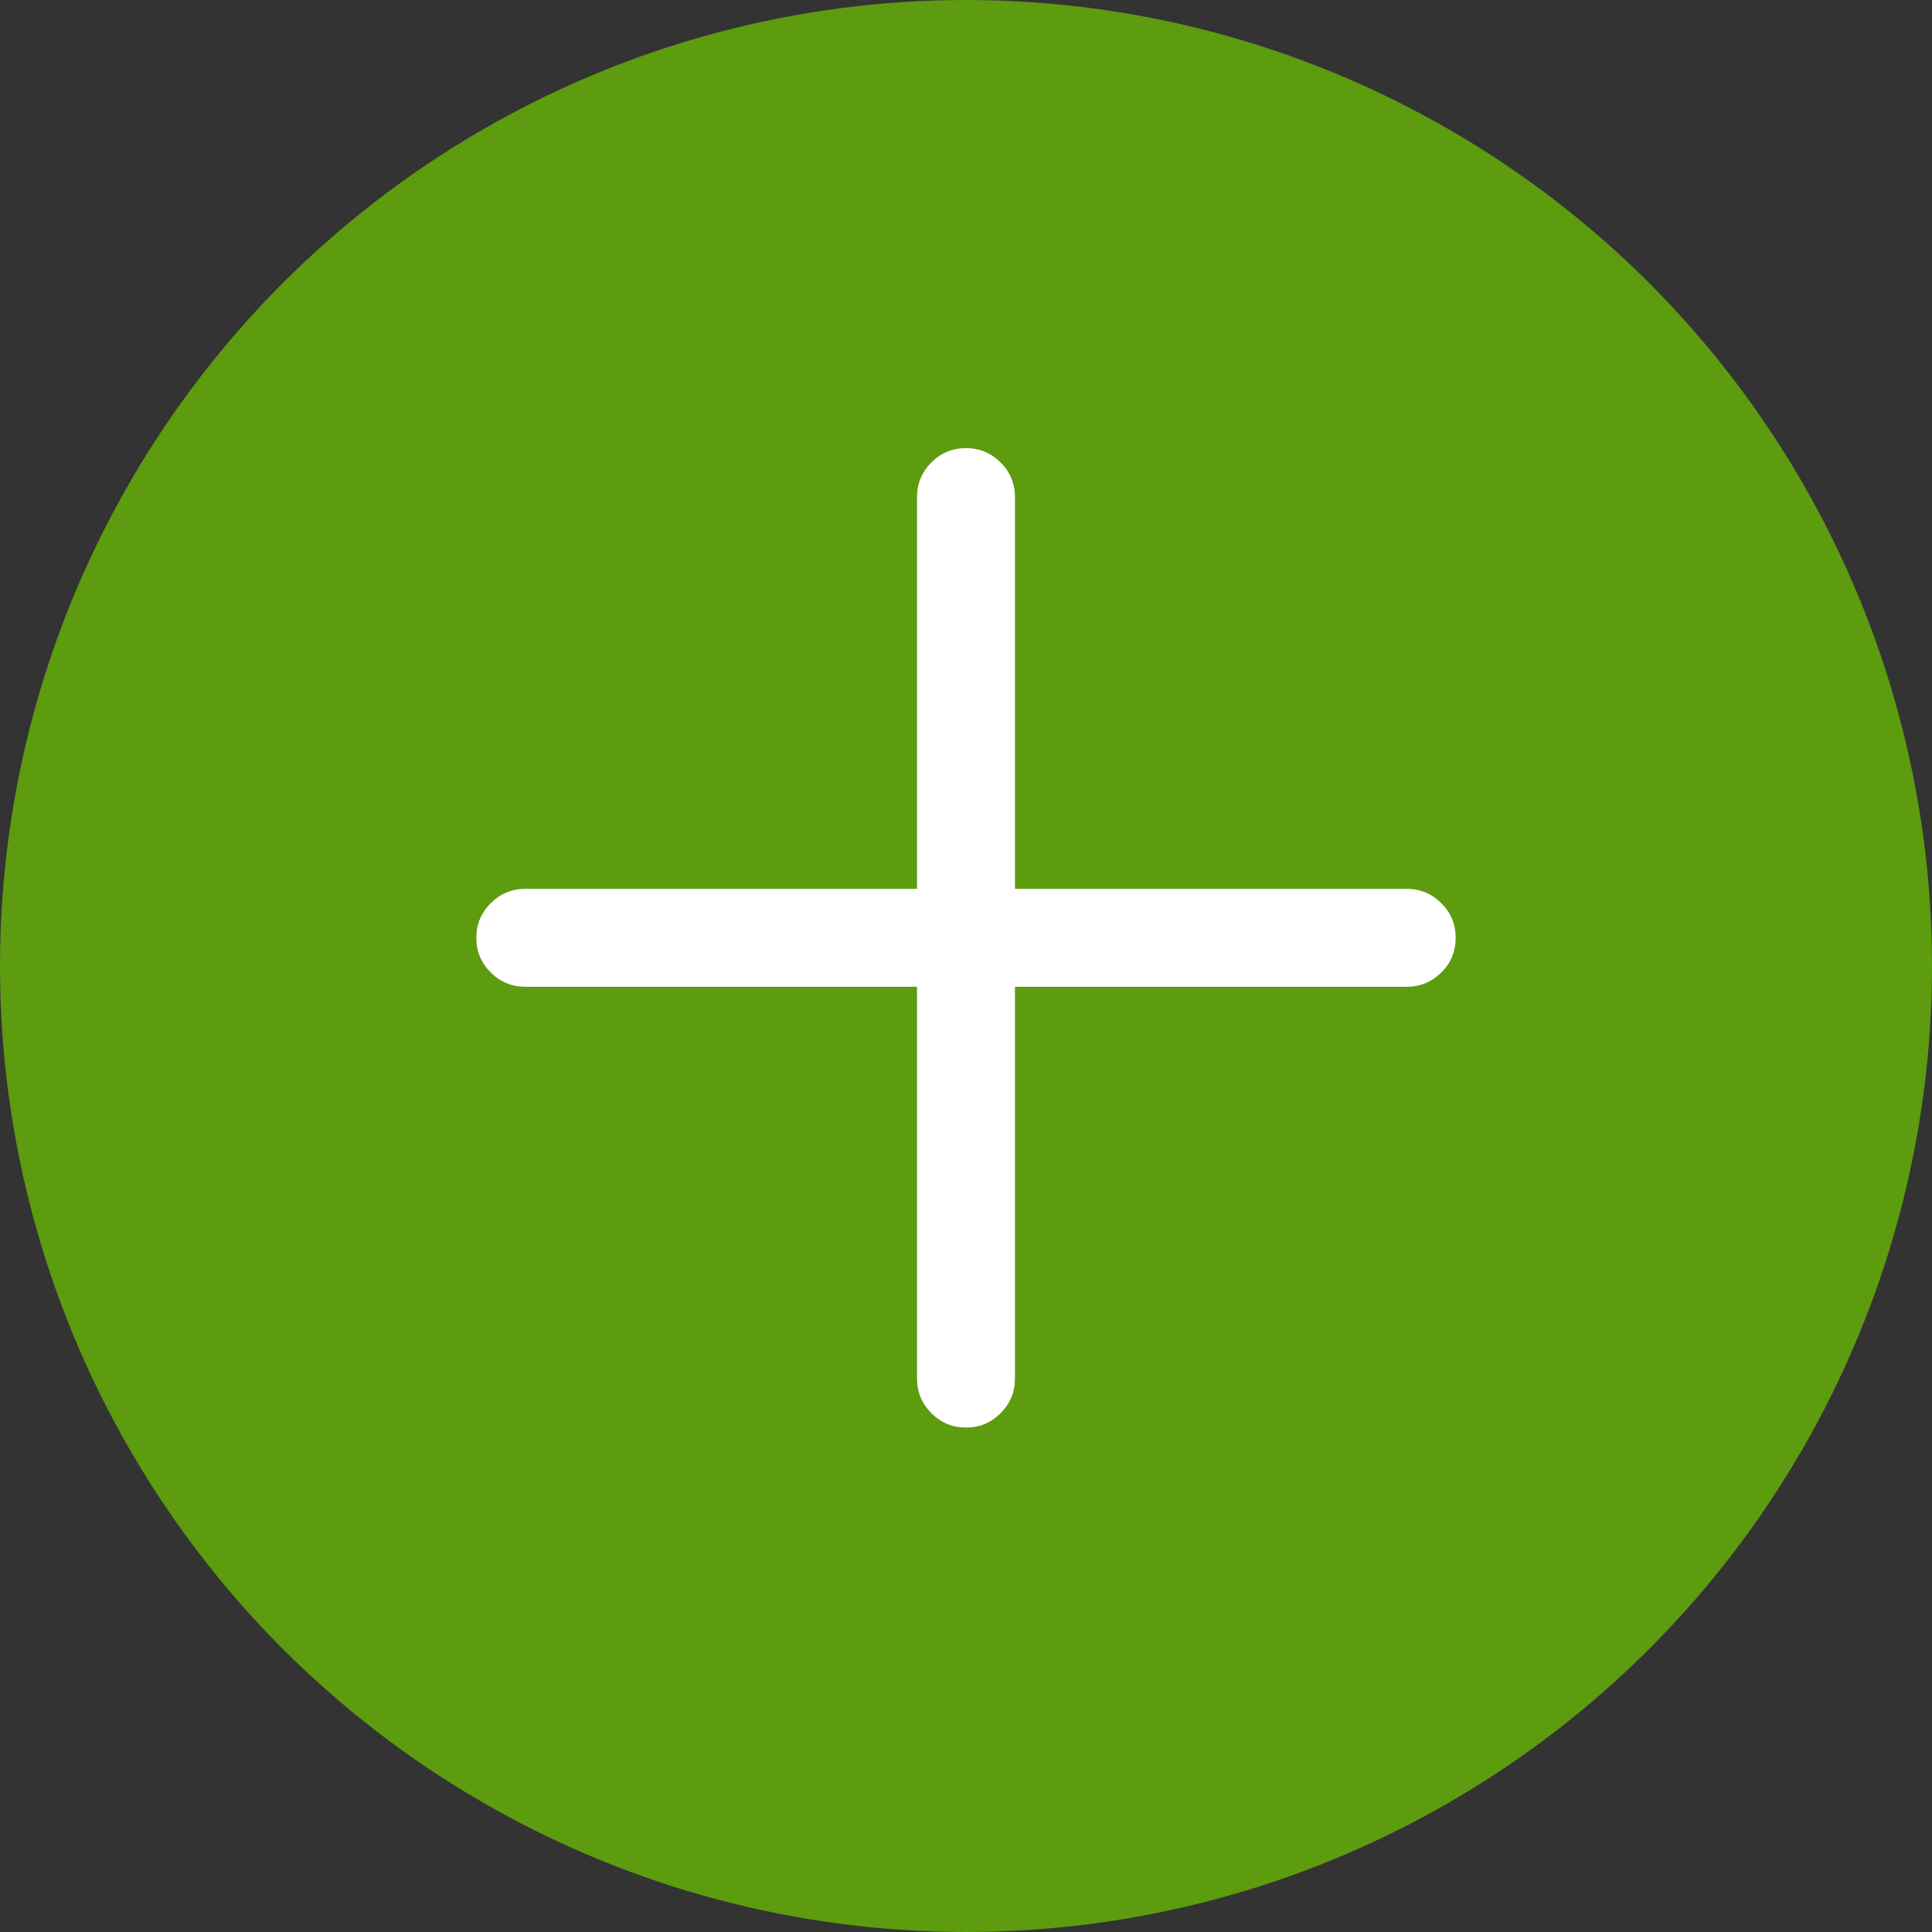
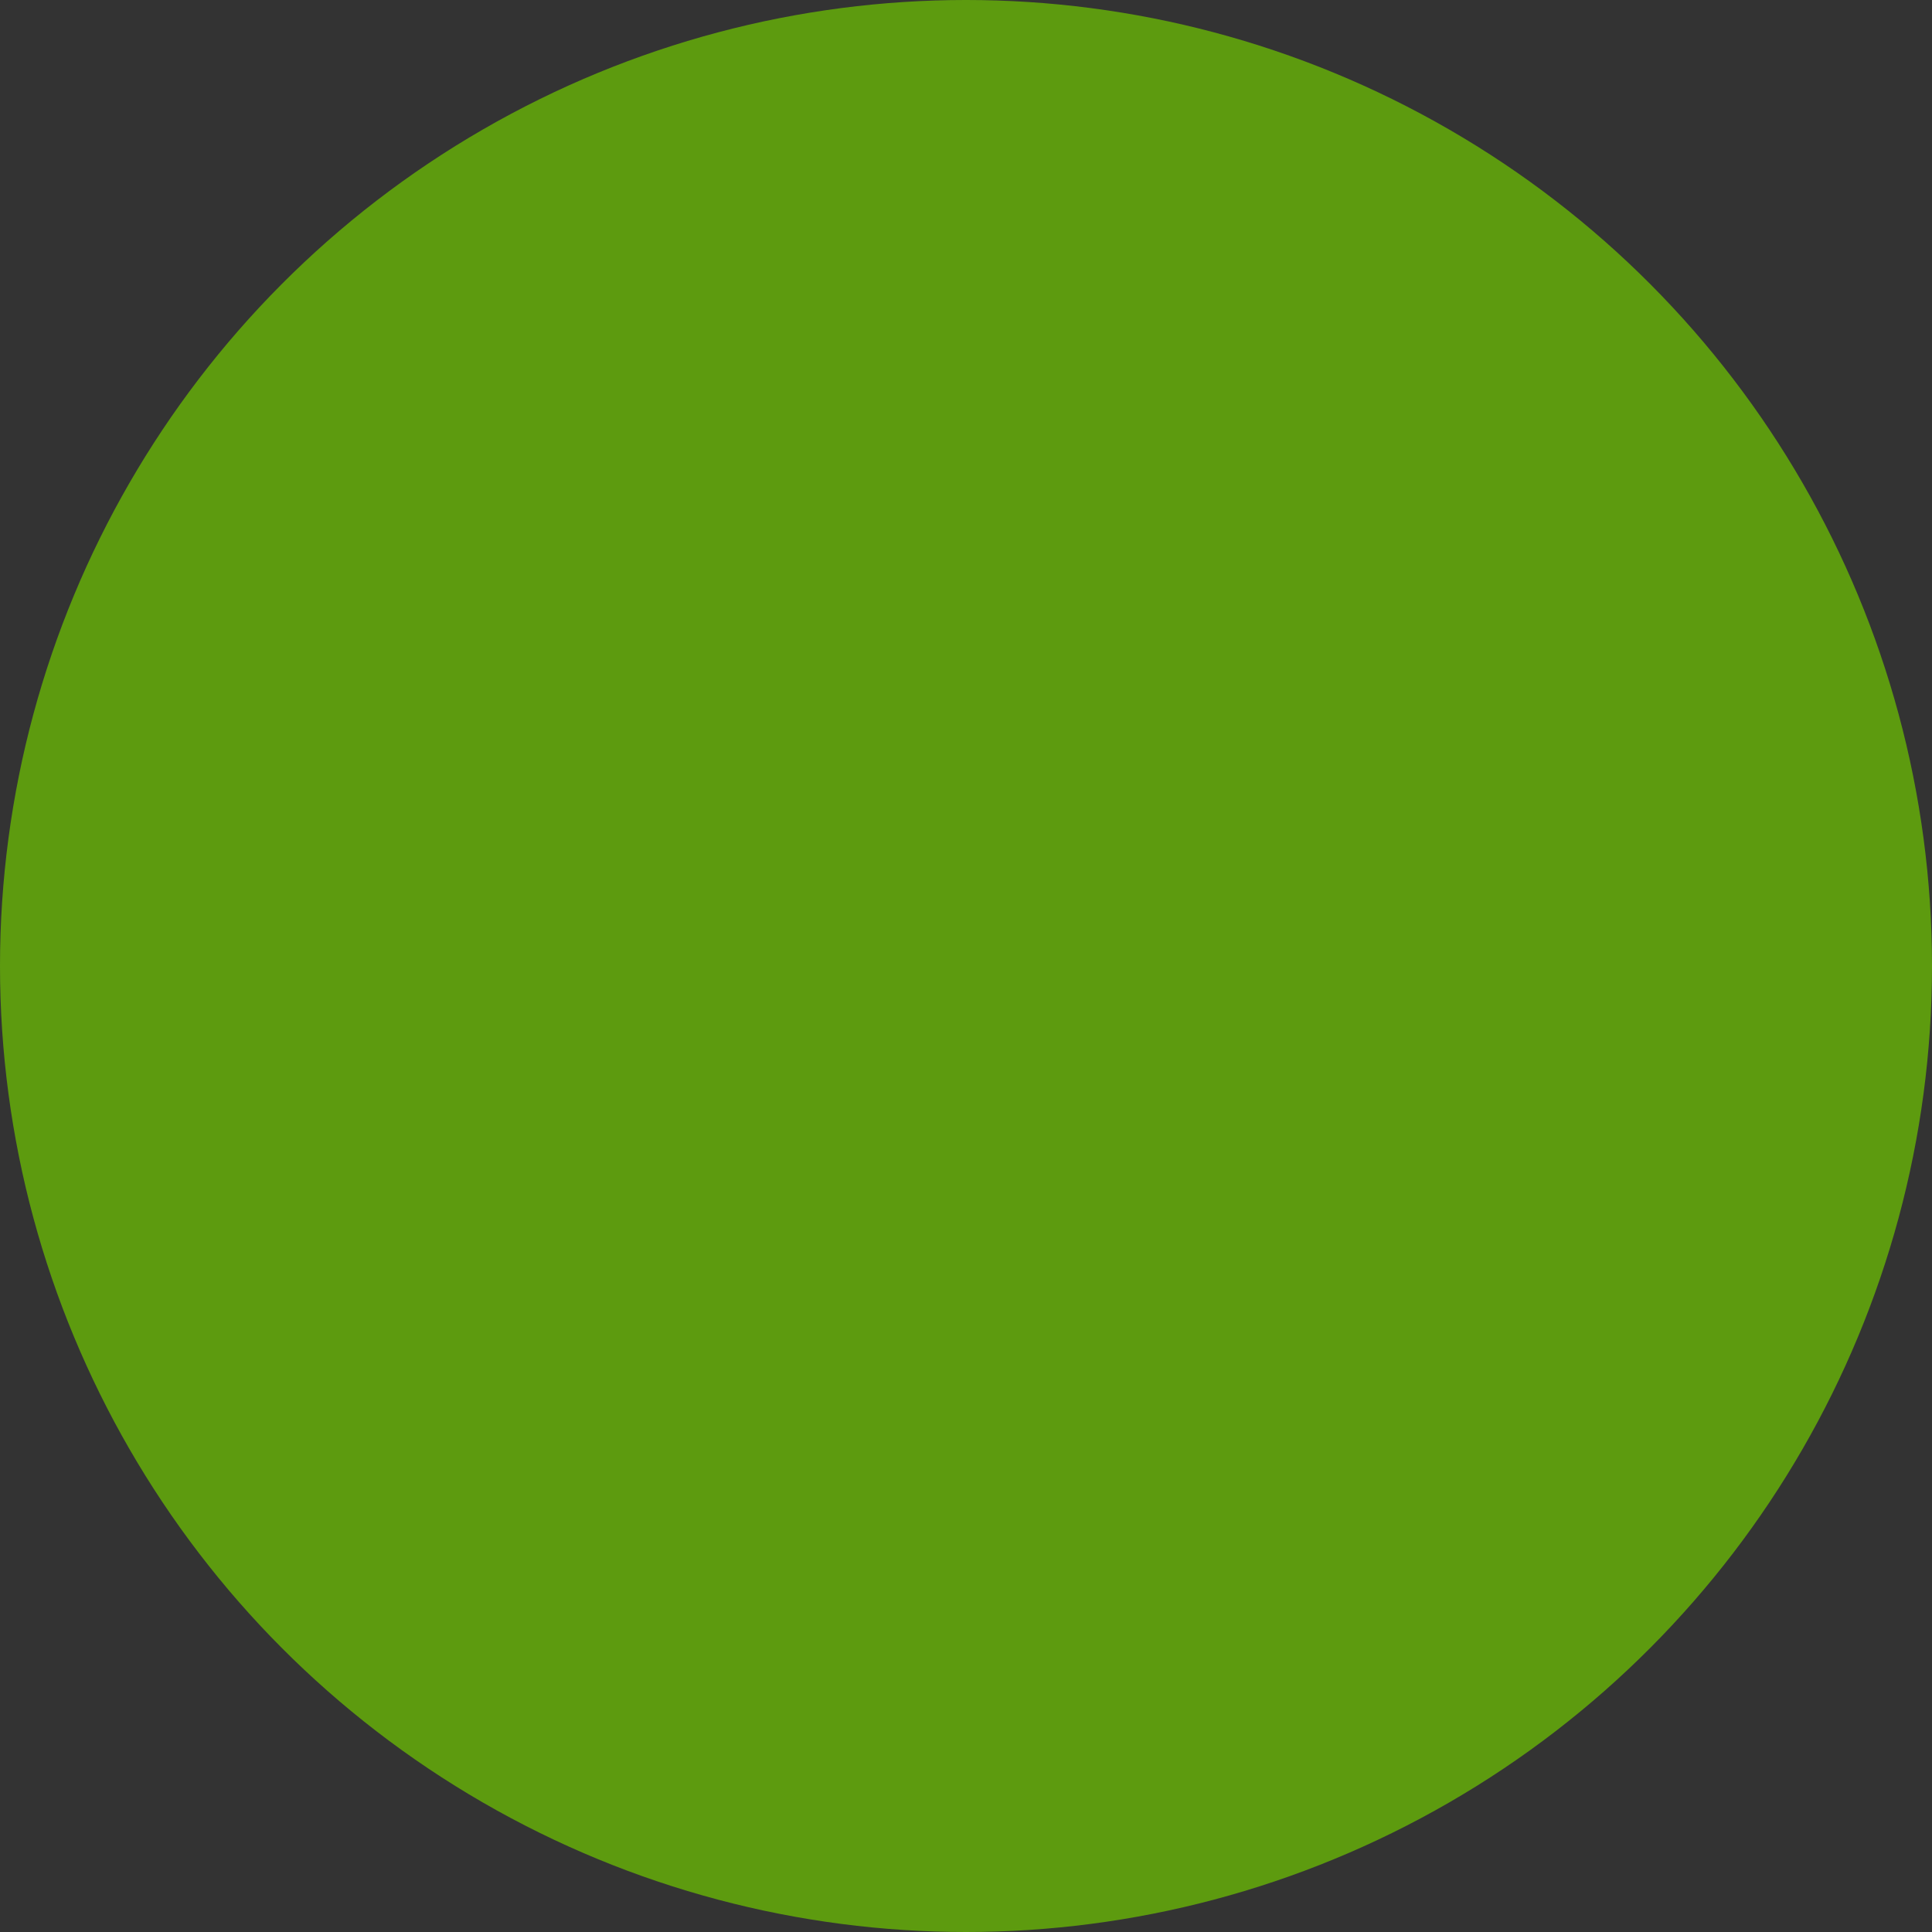
<svg xmlns="http://www.w3.org/2000/svg" width="20" height="20" viewBox="0 0 20 20" fill="none">
  <rect x="0" y="0" width="20" height="20" fill="#333333" stroke="none" />
  <circle cx="10" cy="10" r="10" fill="#5D9B0F" />
-   <path d="M10 4.639C10.14 4.639 10.259 4.689 10.358 4.787C10.457 4.886 10.507 5.005 10.507 5.146V9.201H14.562C14.703 9.201 14.822 9.252 14.921 9.35C15.02 9.449 15.069 9.568 15.069 9.708C15.069 9.849 15.02 9.967 14.921 10.067C14.822 10.165 14.703 10.215 14.562 10.215H10.507V14.271C10.507 14.412 10.457 14.53 10.358 14.629C10.259 14.729 10.14 14.778 10 14.778C9.86 14.778 9.741 14.729 9.642 14.629C9.543 14.53 9.493 14.412 9.493 14.271V10.215H5.438C5.298 10.215 5.178 10.165 5.08 10.067C4.98 9.967 4.931 9.849 4.931 9.708C4.931 9.568 4.98 9.449 5.08 9.35C5.178 9.252 5.298 9.201 5.438 9.201H9.493V5.146C9.493 5.005 9.543 4.886 9.642 4.787C9.741 4.688 9.86 4.639 10 4.639Z" fill="white" />
</svg>